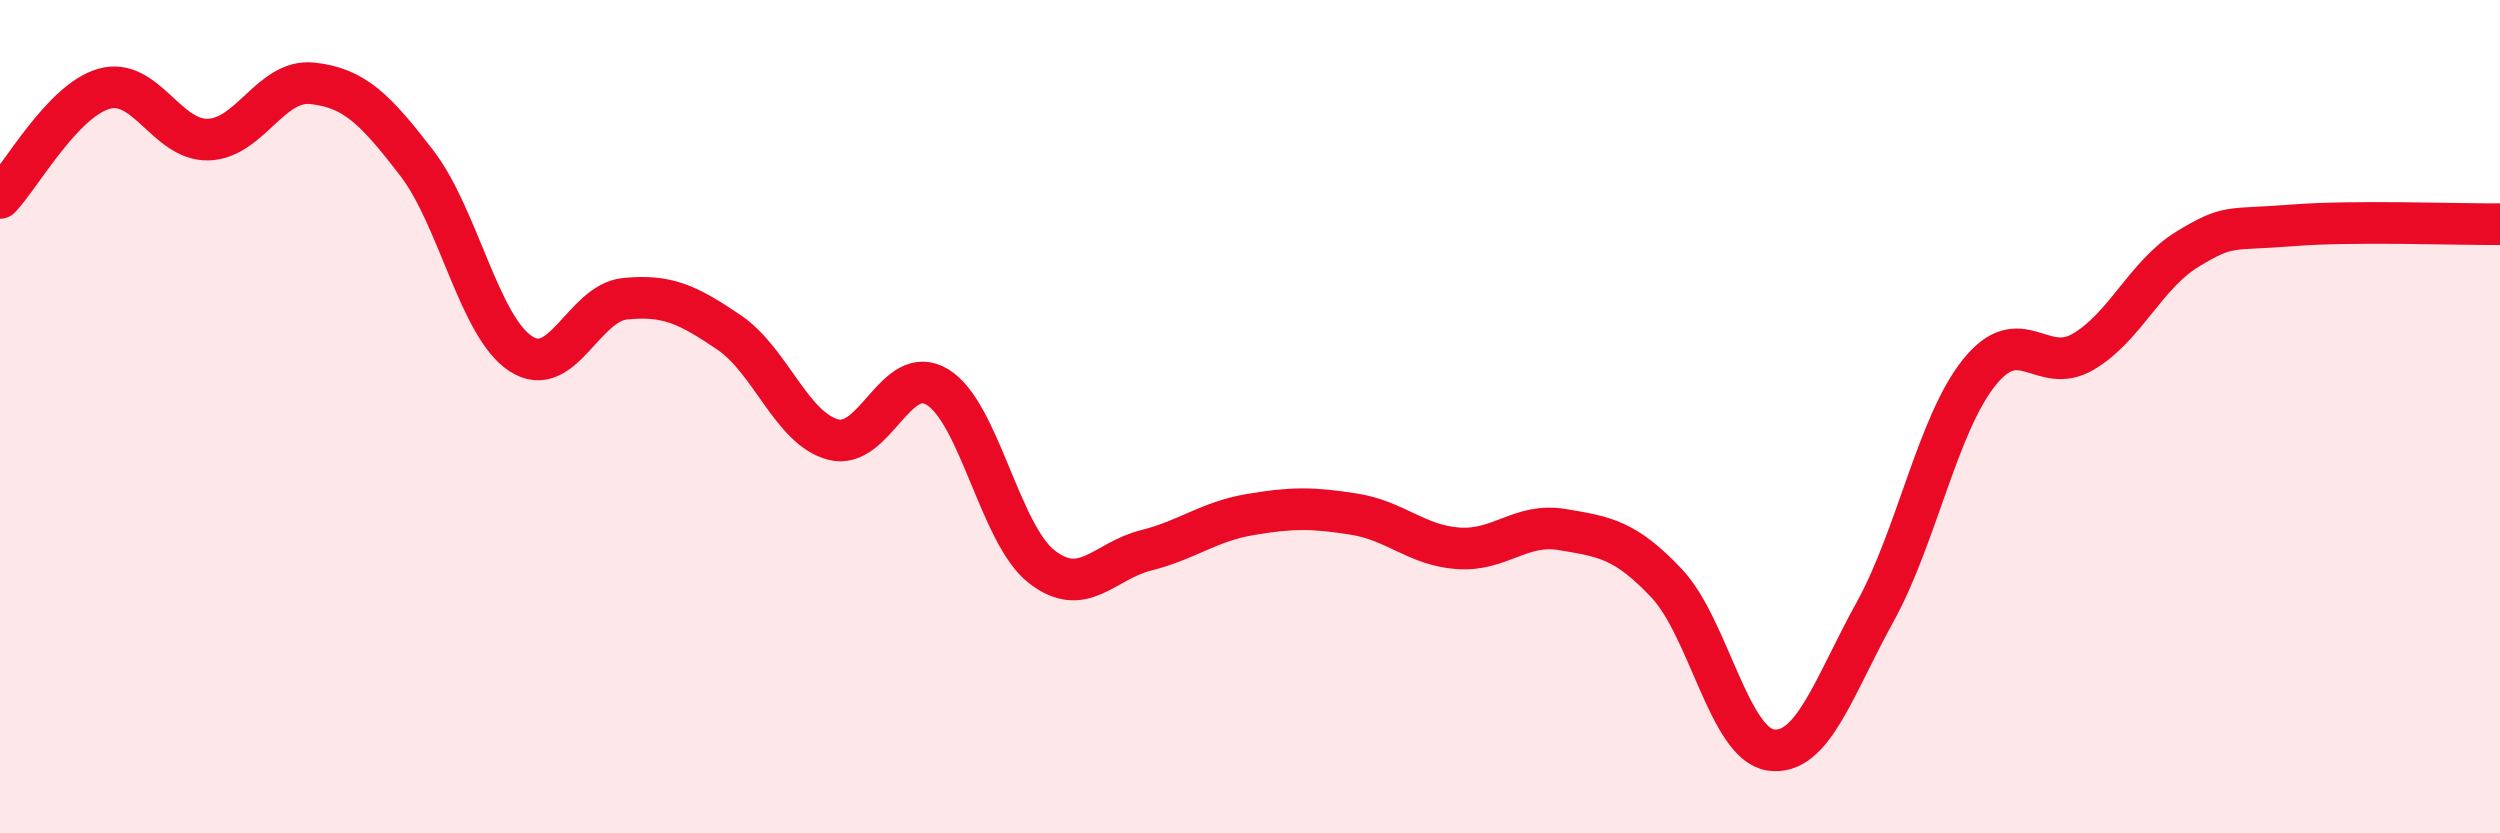
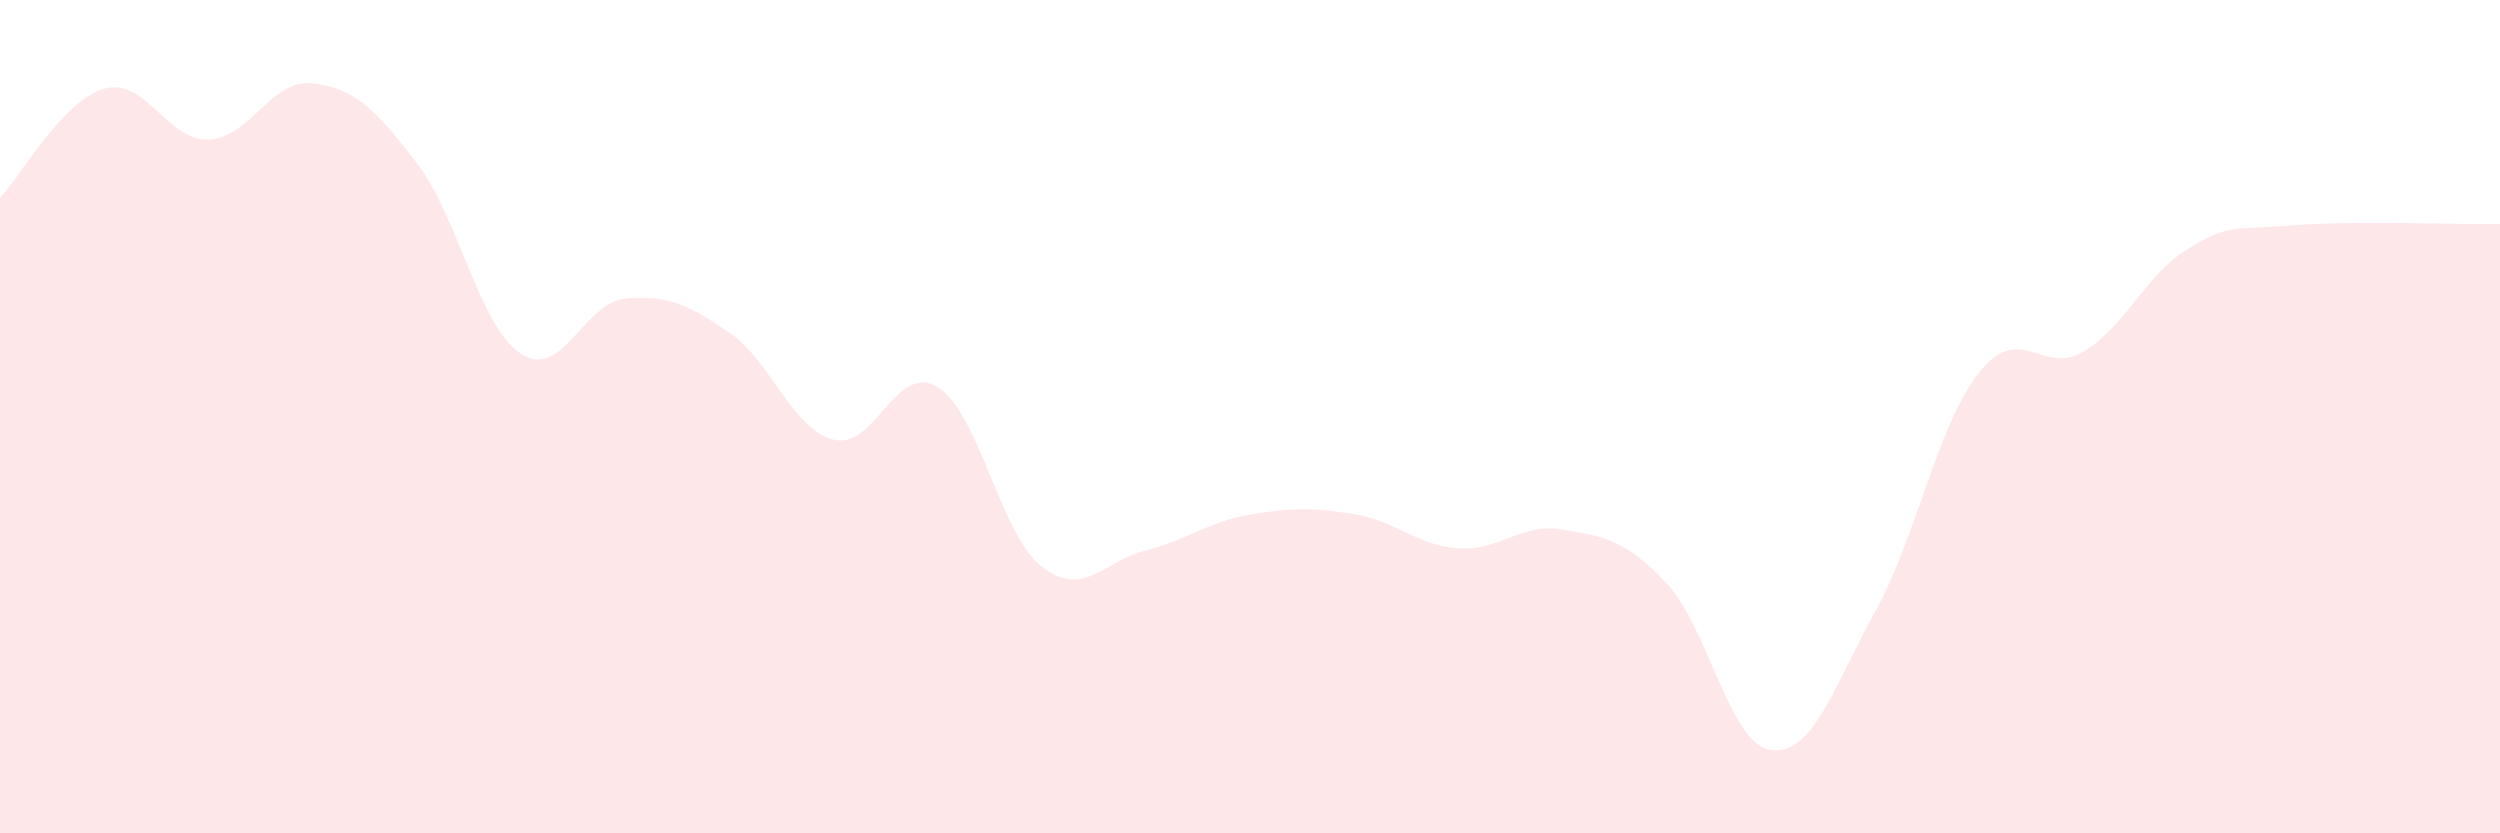
<svg xmlns="http://www.w3.org/2000/svg" width="60" height="20" viewBox="0 0 60 20">
  <path d="M 0,4.75 C 0.5,4.23 1.5,2.41 2.5,2.13 C 3.5,1.85 4,3.38 5,3.35 C 6,3.32 6.5,1.89 7.5,2 C 8.5,2.11 9,2.61 10,3.91 C 11,5.21 11.5,7.84 12.5,8.49 C 13.5,9.14 14,7.27 15,7.17 C 16,7.07 16.5,7.3 17.5,7.98 C 18.5,8.66 19,10.29 20,10.55 C 21,10.81 21.5,8.68 22.5,9.29 C 23.5,9.9 24,12.82 25,13.6 C 26,14.38 26.5,13.46 27.5,13.21 C 28.5,12.96 29,12.52 30,12.35 C 31,12.18 31.5,12.18 32.5,12.34 C 33.5,12.5 34,13.09 35,13.16 C 36,13.23 36.5,12.54 37.5,12.71 C 38.5,12.88 39,12.94 40,14 C 41,15.06 41.5,17.86 42.5,18 C 43.5,18.14 44,16.5 45,14.69 C 46,12.88 46.5,10.19 47.5,8.94 C 48.5,7.69 49,9.03 50,8.44 C 51,7.85 51.5,6.59 52.5,5.98 C 53.5,5.37 53.5,5.53 55,5.41 C 56.5,5.29 59,5.39 60,5.38L60 20L0 20Z" fill="#EB0A25" opacity="0.1" stroke-linecap="round" stroke-linejoin="round" />
-   <path d="M 0,4.75 C 0.5,4.23 1.5,2.41 2.5,2.13 C 3.5,1.85 4,3.38 5,3.35 C 6,3.32 6.5,1.89 7.5,2 C 8.5,2.11 9,2.61 10,3.91 C 11,5.21 11.5,7.84 12.5,8.49 C 13.5,9.14 14,7.27 15,7.17 C 16,7.07 16.5,7.3 17.5,7.98 C 18.5,8.66 19,10.29 20,10.55 C 21,10.81 21.5,8.68 22.5,9.29 C 23.5,9.9 24,12.82 25,13.6 C 26,14.38 26.5,13.46 27.5,13.21 C 28.5,12.96 29,12.52 30,12.35 C 31,12.18 31.5,12.18 32.5,12.34 C 33.5,12.5 34,13.09 35,13.16 C 36,13.23 36.5,12.54 37.5,12.71 C 38.5,12.88 39,12.94 40,14 C 41,15.06 41.5,17.86 42.5,18 C 43.5,18.14 44,16.5 45,14.69 C 46,12.88 46.5,10.19 47.5,8.94 C 48.5,7.69 49,9.03 50,8.44 C 51,7.85 51.5,6.59 52.5,5.98 C 53.5,5.37 53.5,5.53 55,5.41 C 56.5,5.29 59,5.39 60,5.38" stroke="#EB0A25" stroke-width="1" fill="none" stroke-linecap="round" stroke-linejoin="round" />
</svg>